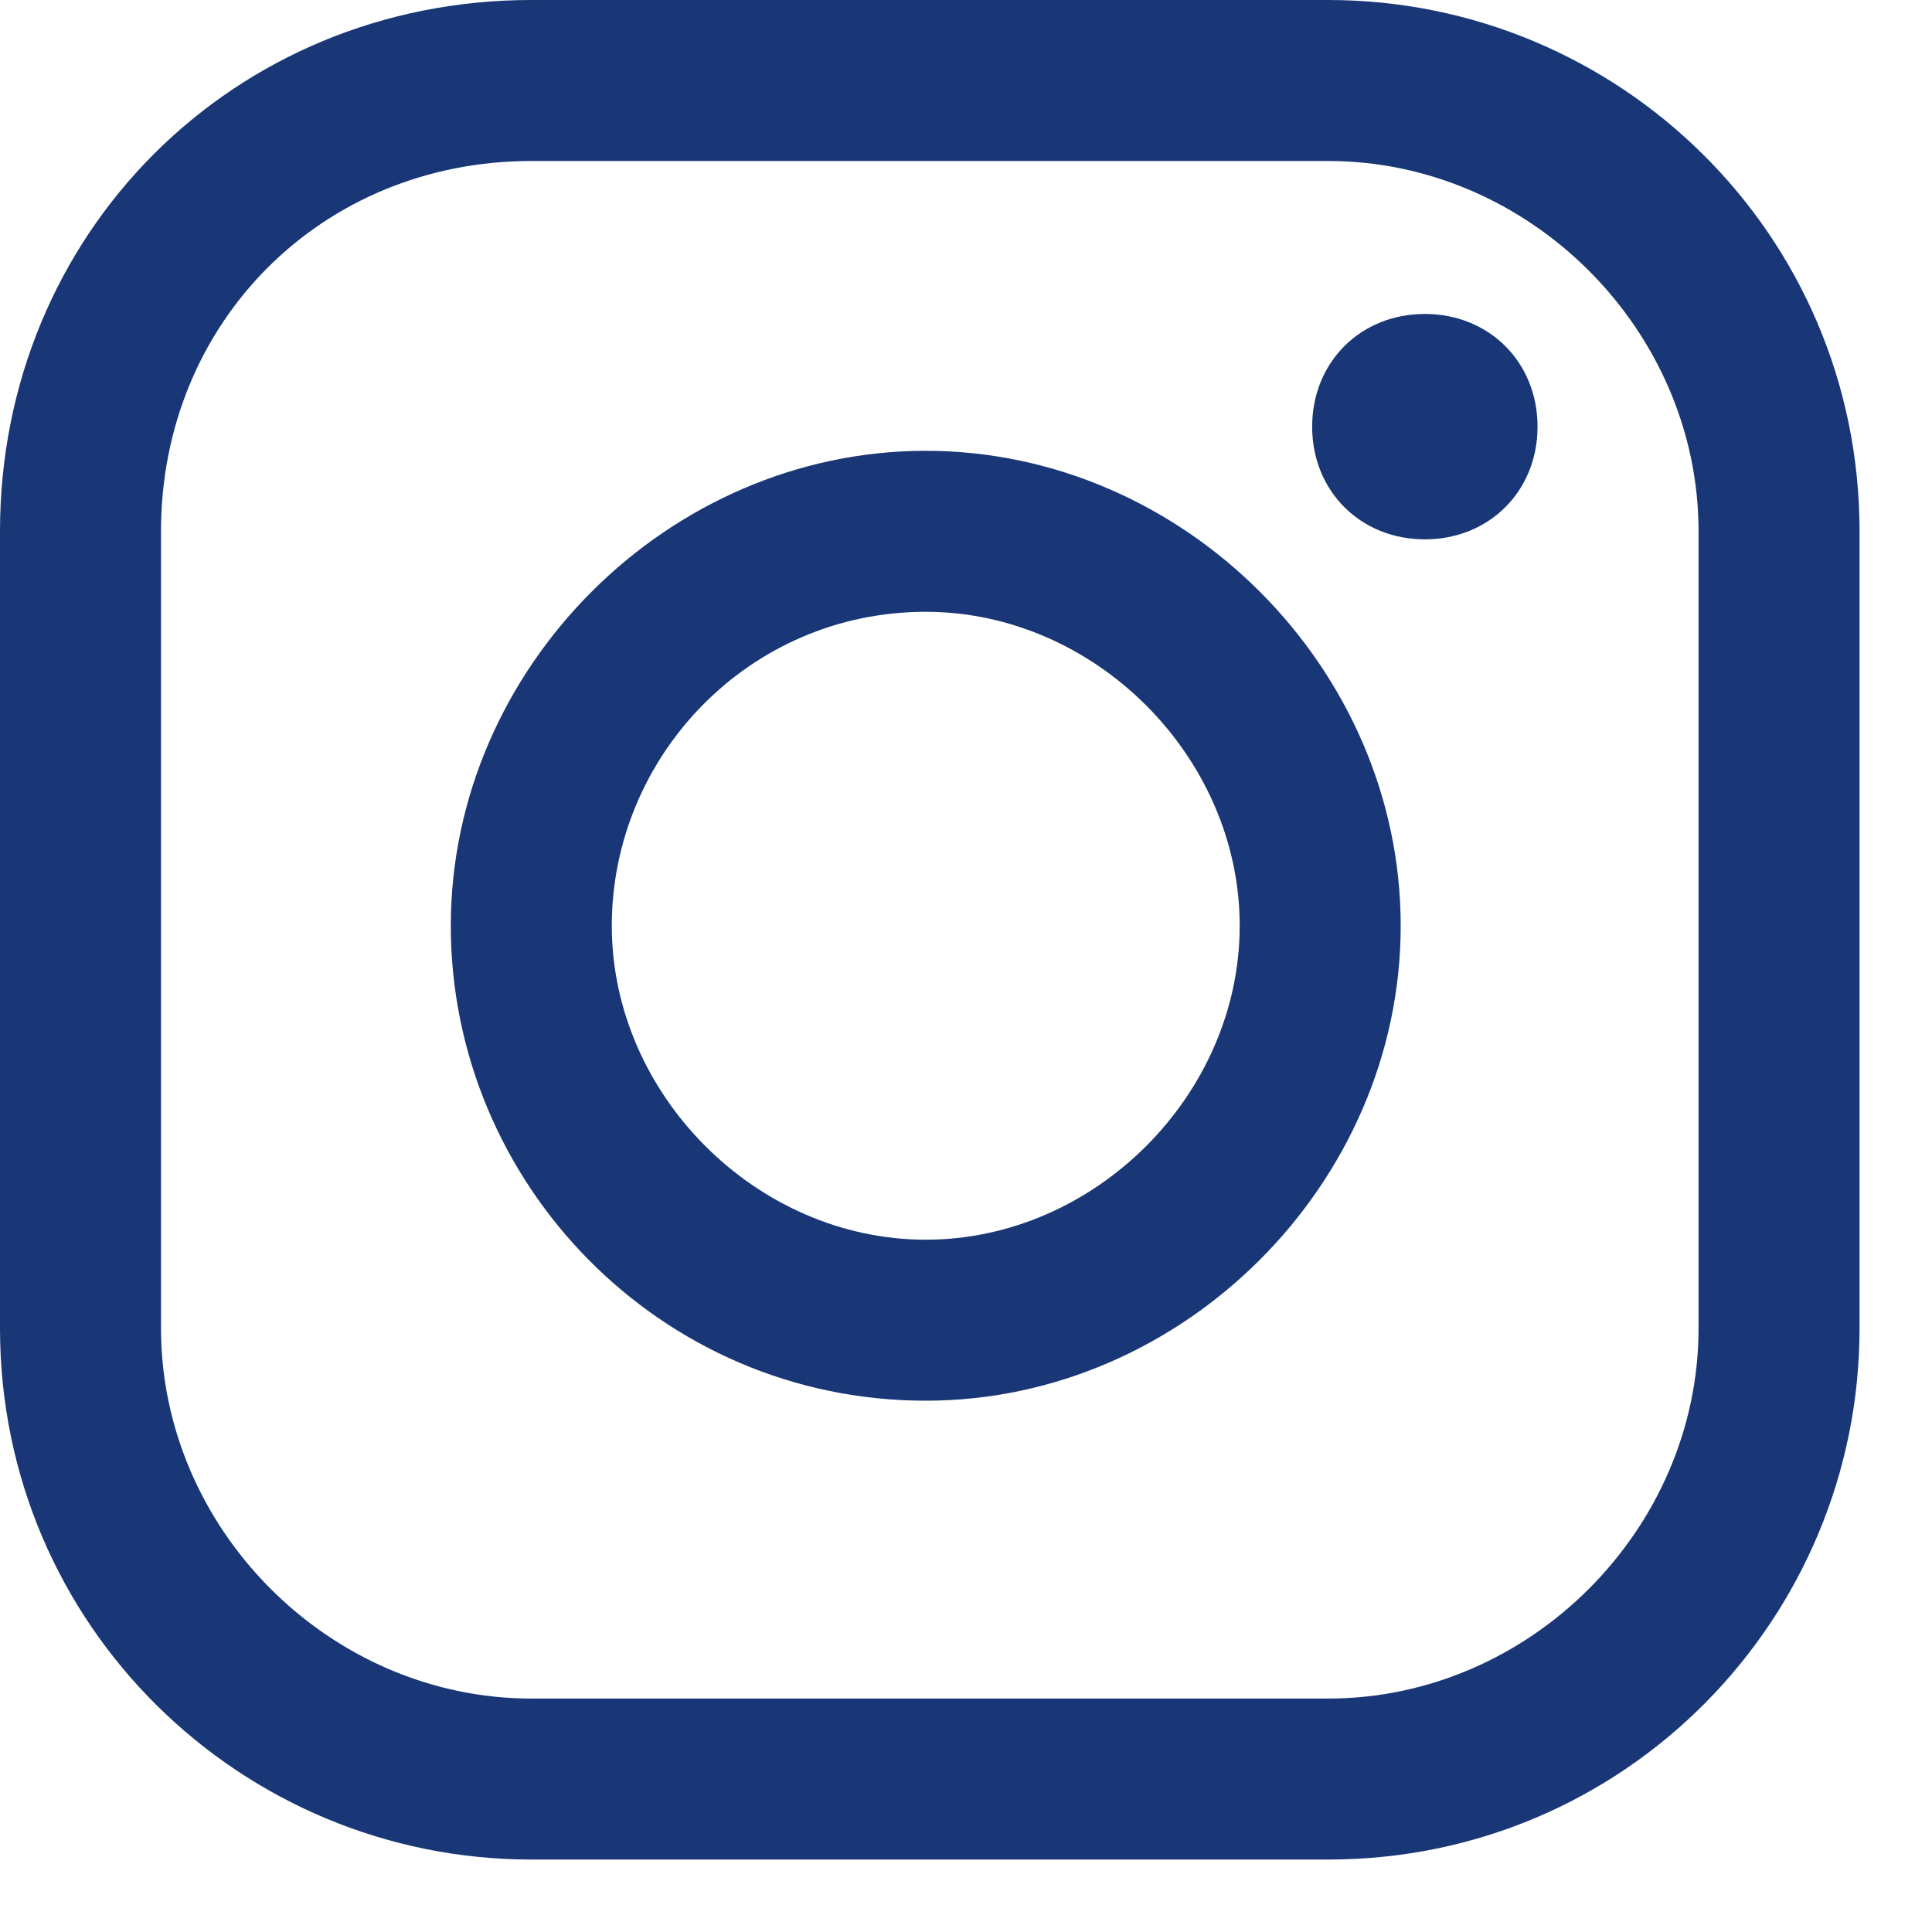
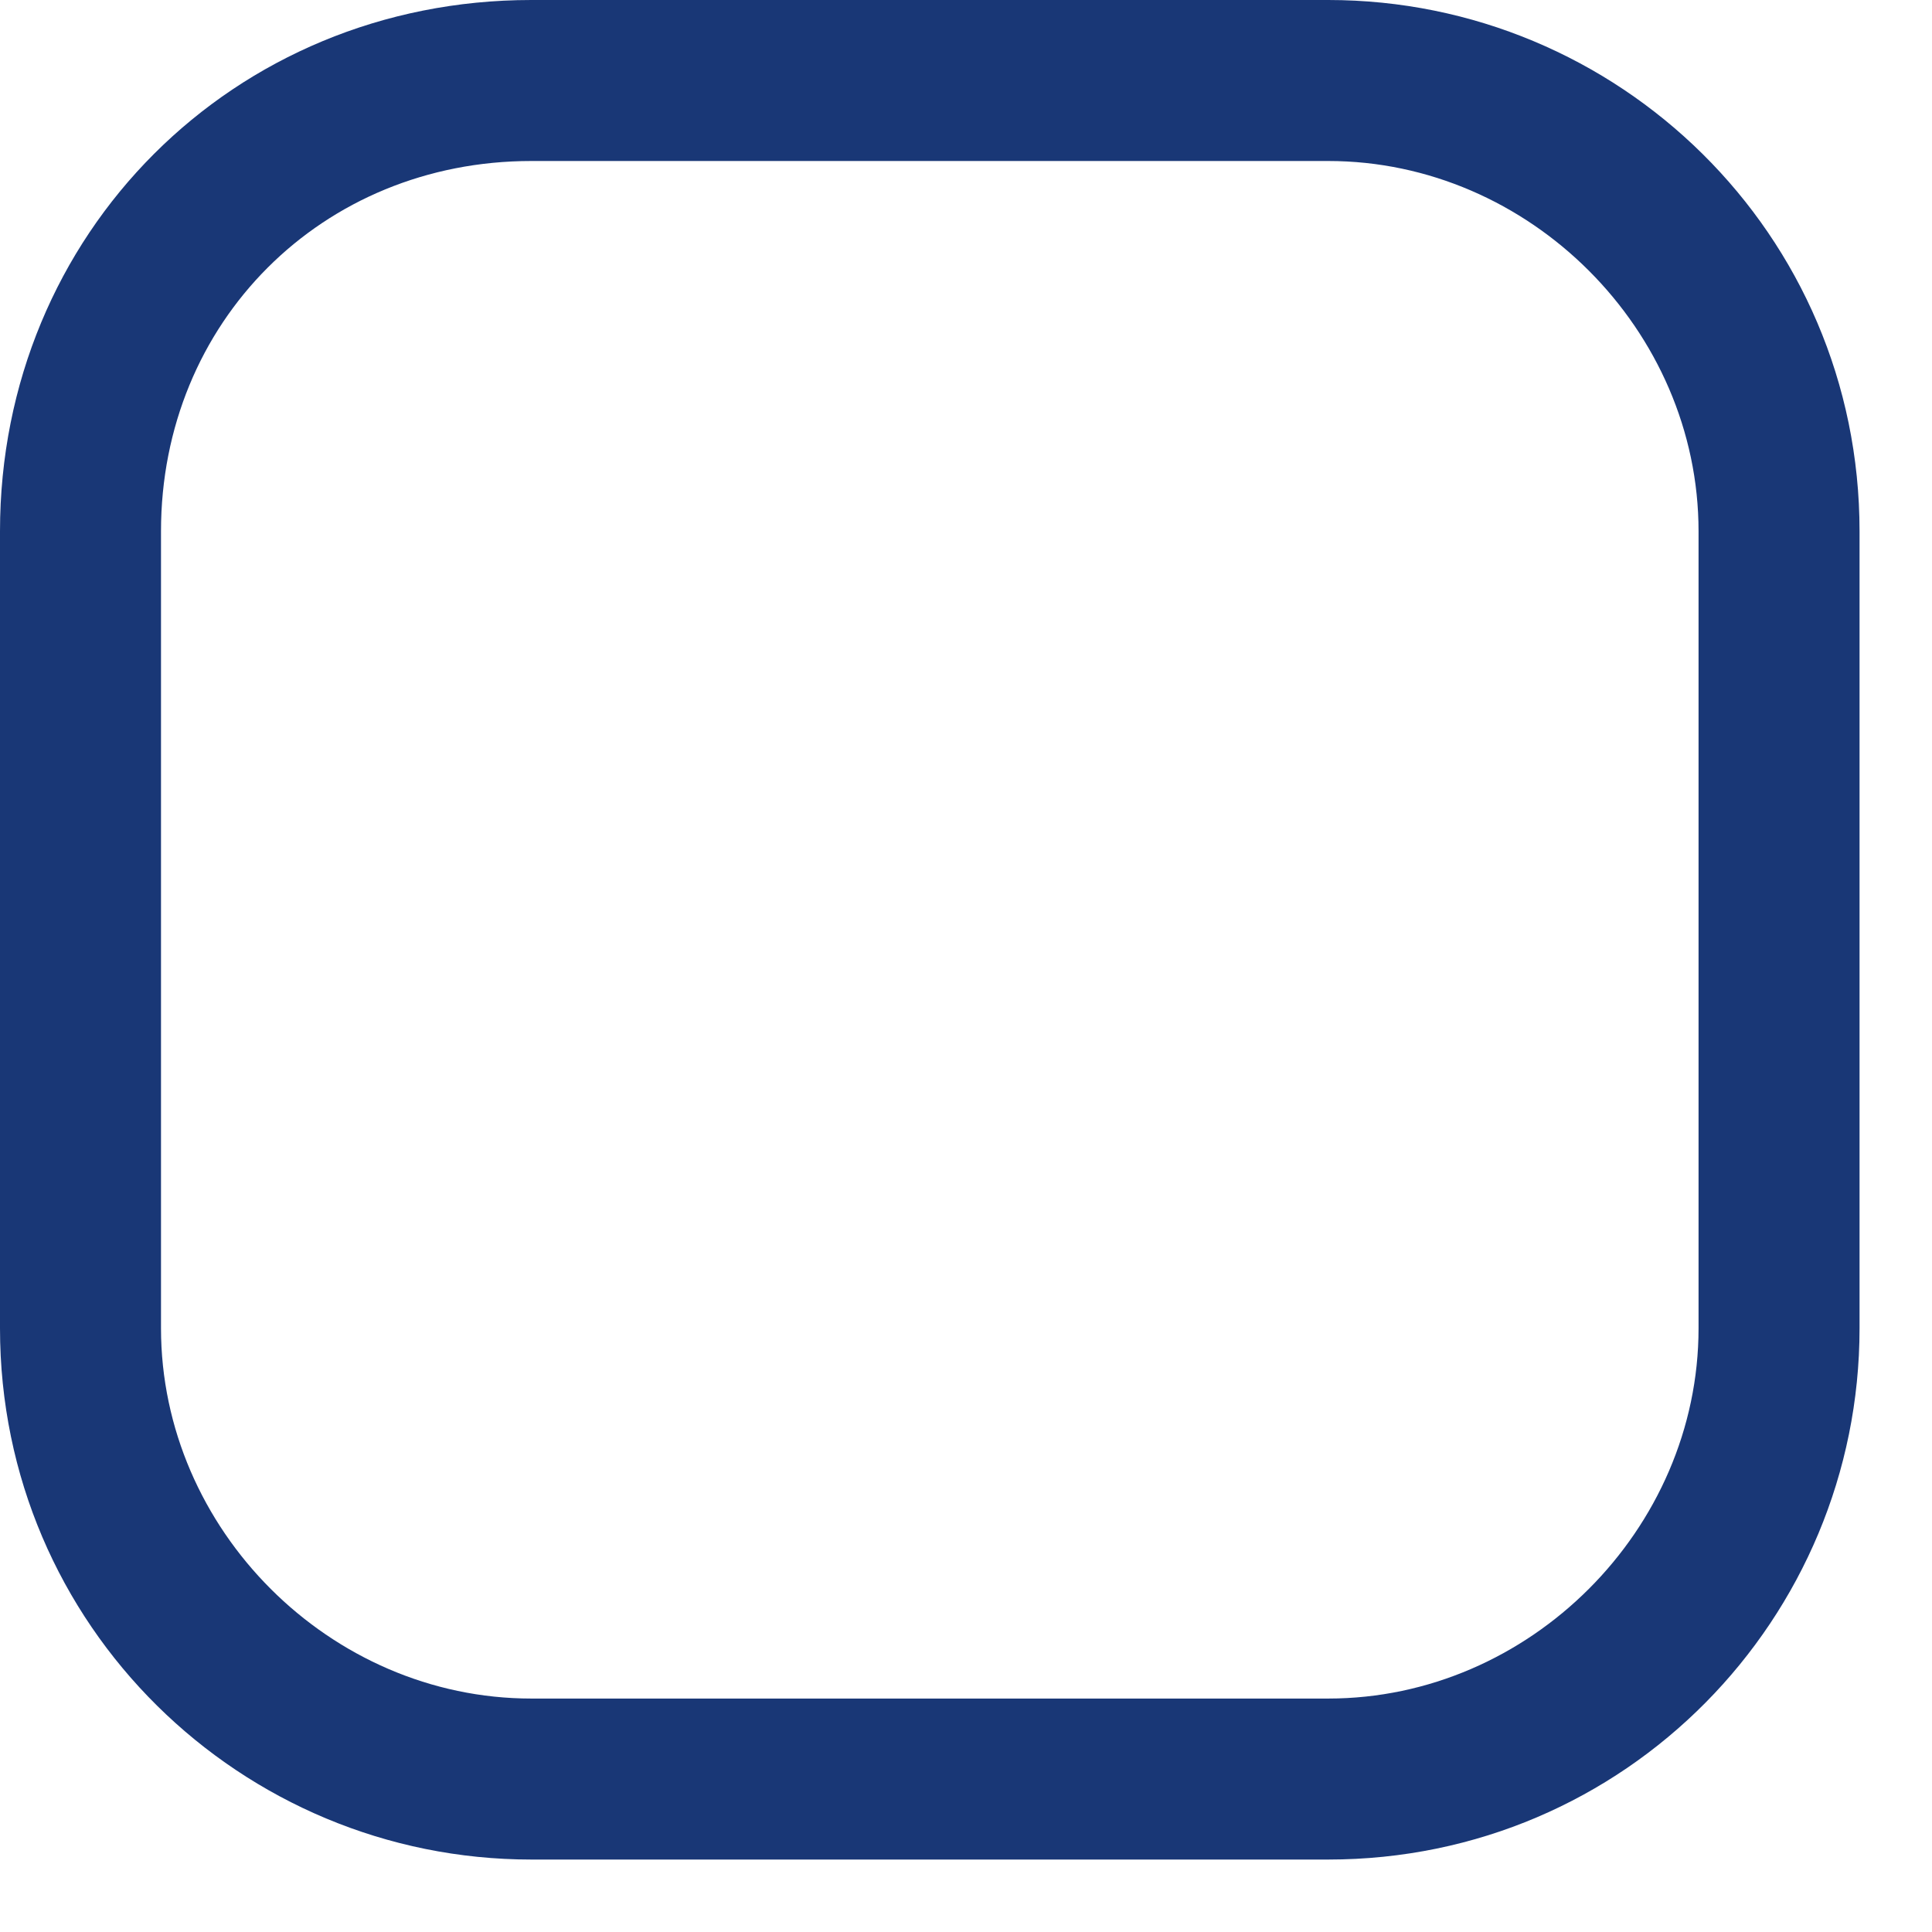
<svg xmlns="http://www.w3.org/2000/svg" width="24" height="24" viewBox="0 0 24 24" fill="none">
-   <path d="M16.5 23.1H6.6C3 23.1 0 20.2 0 16.5V6.6C0 2.9 2.9 0 6.6 0H16.5C20.1 0 23.1 2.9 23.1 6.6V16.5C23.1 20.1 20.2 23.1 16.5 23.1ZM6.6 2C4 2 2 4 2 6.6V16.5C2 19 4.1 21.1 6.6 21.1H16.5C19 21.1 21.1 19 21.1 16.5V6.6C21.1 4.1 19 2 16.5 2H6.6Z" fill="#193776" />
-   <path d="M11.5 17.4C8.2 17.4 5.6 14.7 5.6 11.5C5.6 8.3 8.3 5.6 11.5 5.6C14.7 5.6 17.4 8.3 17.4 11.5C17.4 14.7 14.7 17.4 11.5 17.4ZM11.5 7.6C9.3 7.6 7.6 9.4 7.6 11.5C7.6 13.6 9.4 15.4 11.5 15.4C13.6 15.4 15.4 13.6 15.4 11.5C15.4 9.4 13.6 7.6 11.5 7.6Z" fill="#193776" />
-   <path d="M19.1 5.3C19.1 6.1 18.5 6.7 17.7 6.7C16.9 6.7 16.3 6.1 16.3 5.3C16.3 4.5 16.9 3.9 17.7 3.9C18.5 3.9 19.1 4.5 19.1 5.3Z" fill="#193776" />
+   <path d="M16.5 23.1H6.6C3 23.1 0 20.2 0 16.5V6.6C0 2.9 2.9 0 6.6 0H16.5C20.1 0 23.1 2.9 23.1 6.6V16.5C23.1 20.1 20.2 23.1 16.5 23.1ZM6.6 2C4 2 2 4 2 6.6V16.5C2 19 4.1 21.1 6.6 21.1H16.5C19 21.1 21.1 19 21.1 16.5V6.6C21.1 4.1 19 2 16.5 2H6.6" fill="#193776" />
</svg>